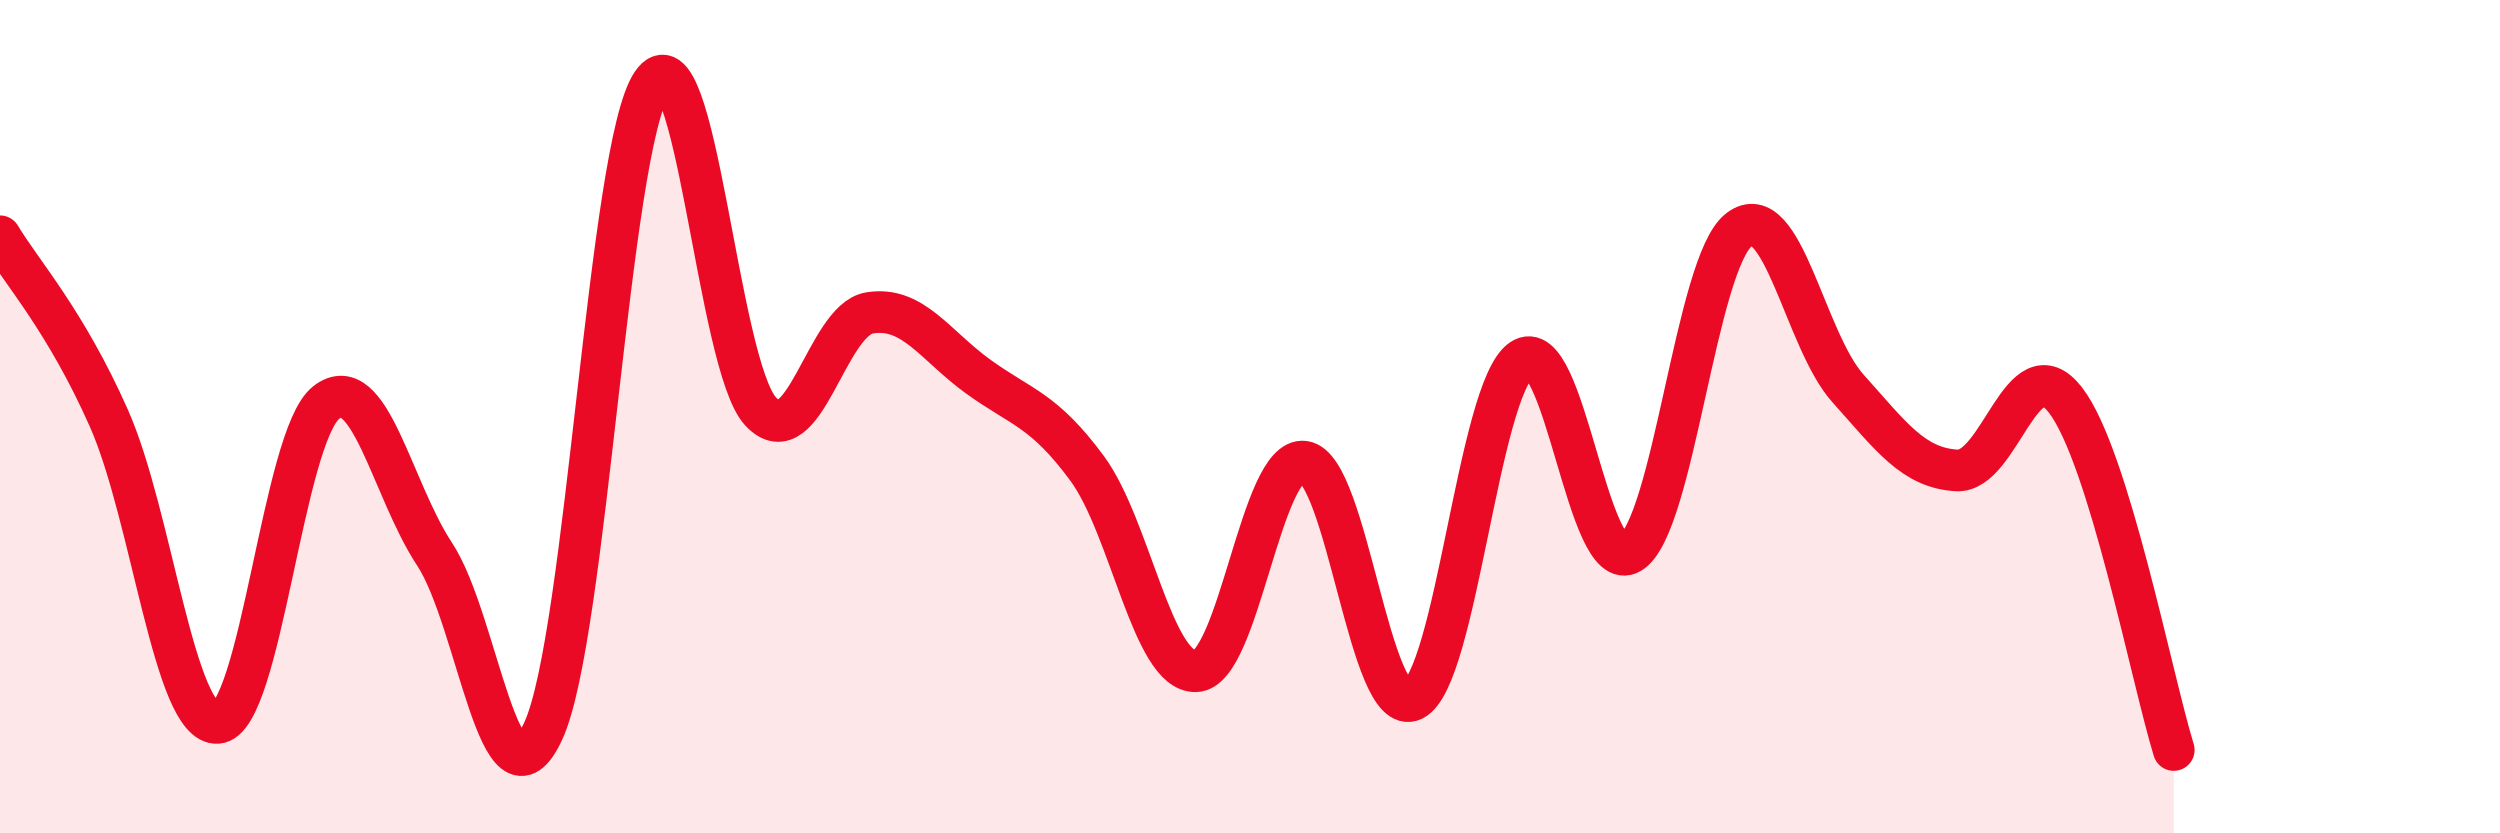
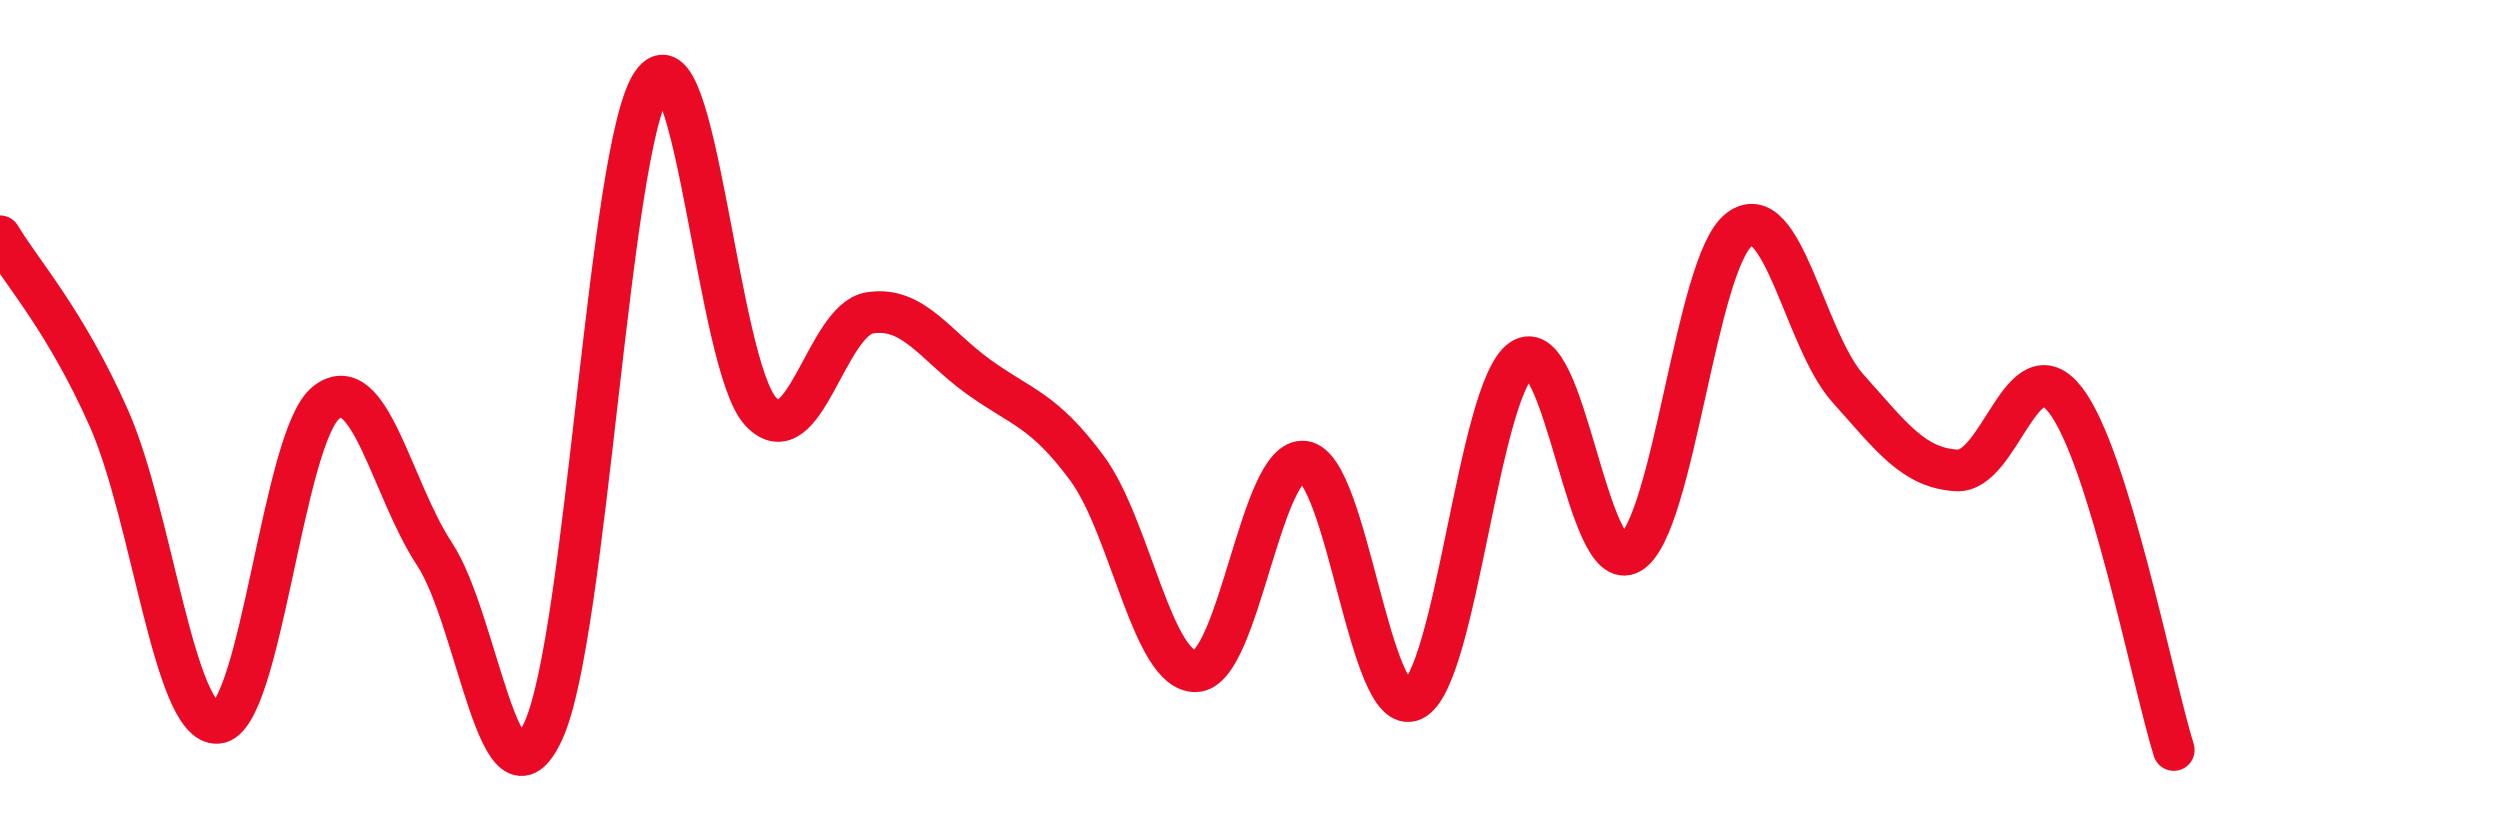
<svg xmlns="http://www.w3.org/2000/svg" width="60" height="20" viewBox="0 0 60 20">
-   <path d="M 0,5.67 C 0.52,6.54 1.57,7.69 2.61,10.03 C 3.65,12.37 4.18,17.42 5.22,17.35 C 6.26,17.28 6.79,10.47 7.83,9.66 C 8.87,8.85 9.39,11.72 10.43,13.3 C 11.47,14.88 12,19.8 13.04,17.54 C 14.08,15.28 14.61,3.53 15.65,2 C 16.69,0.47 17.22,8.78 18.26,9.88 C 19.3,10.98 19.83,7.68 20.87,7.51 C 21.91,7.34 22.44,8.29 23.48,9.04 C 24.52,9.79 25.05,9.83 26.09,11.24 C 27.13,12.65 27.66,16.14 28.7,16.11 C 29.74,16.08 30.26,10.94 31.3,11.08 C 32.34,11.22 32.87,17.29 33.91,16.8 C 34.95,16.31 35.48,9.34 36.52,8.63 C 37.56,7.92 38.09,13.89 39.13,13.27 C 40.17,12.65 40.7,6.3 41.74,5.51 C 42.78,4.72 43.31,8.16 44.35,9.32 C 45.39,10.48 45.92,11.23 46.96,11.29 C 48,11.35 48.53,8.26 49.57,9.6 C 50.61,10.94 51.65,16.32 52.17,18L52.17 20L0 20Z" fill="#EB0A25" opacity="0.1" stroke-linecap="round" stroke-linejoin="round" />
  <path d="M 0,5.67 C 0.52,6.54 1.57,7.69 2.61,10.03 C 3.65,12.37 4.18,17.42 5.22,17.35 C 6.26,17.28 6.79,10.47 7.83,9.66 C 8.87,8.85 9.39,11.72 10.43,13.3 C 11.47,14.88 12,19.8 13.04,17.54 C 14.08,15.28 14.61,3.53 15.65,2 C 16.69,0.47 17.22,8.78 18.26,9.88 C 19.3,10.98 19.83,7.68 20.87,7.51 C 21.91,7.34 22.44,8.29 23.48,9.04 C 24.52,9.79 25.05,9.83 26.09,11.24 C 27.13,12.65 27.66,16.14 28.7,16.11 C 29.74,16.08 30.26,10.94 31.3,11.08 C 32.34,11.22 32.87,17.29 33.91,16.8 C 34.95,16.31 35.48,9.34 36.52,8.63 C 37.56,7.92 38.09,13.89 39.13,13.27 C 40.17,12.65 40.7,6.3 41.74,5.51 C 42.78,4.72 43.31,8.16 44.35,9.32 C 45.39,10.48 45.92,11.23 46.96,11.29 C 48,11.35 48.53,8.26 49.57,9.6 C 50.61,10.94 51.65,16.32 52.17,18" stroke="#EB0A25" stroke-width="1" fill="none" stroke-linecap="round" stroke-linejoin="round" />
</svg>